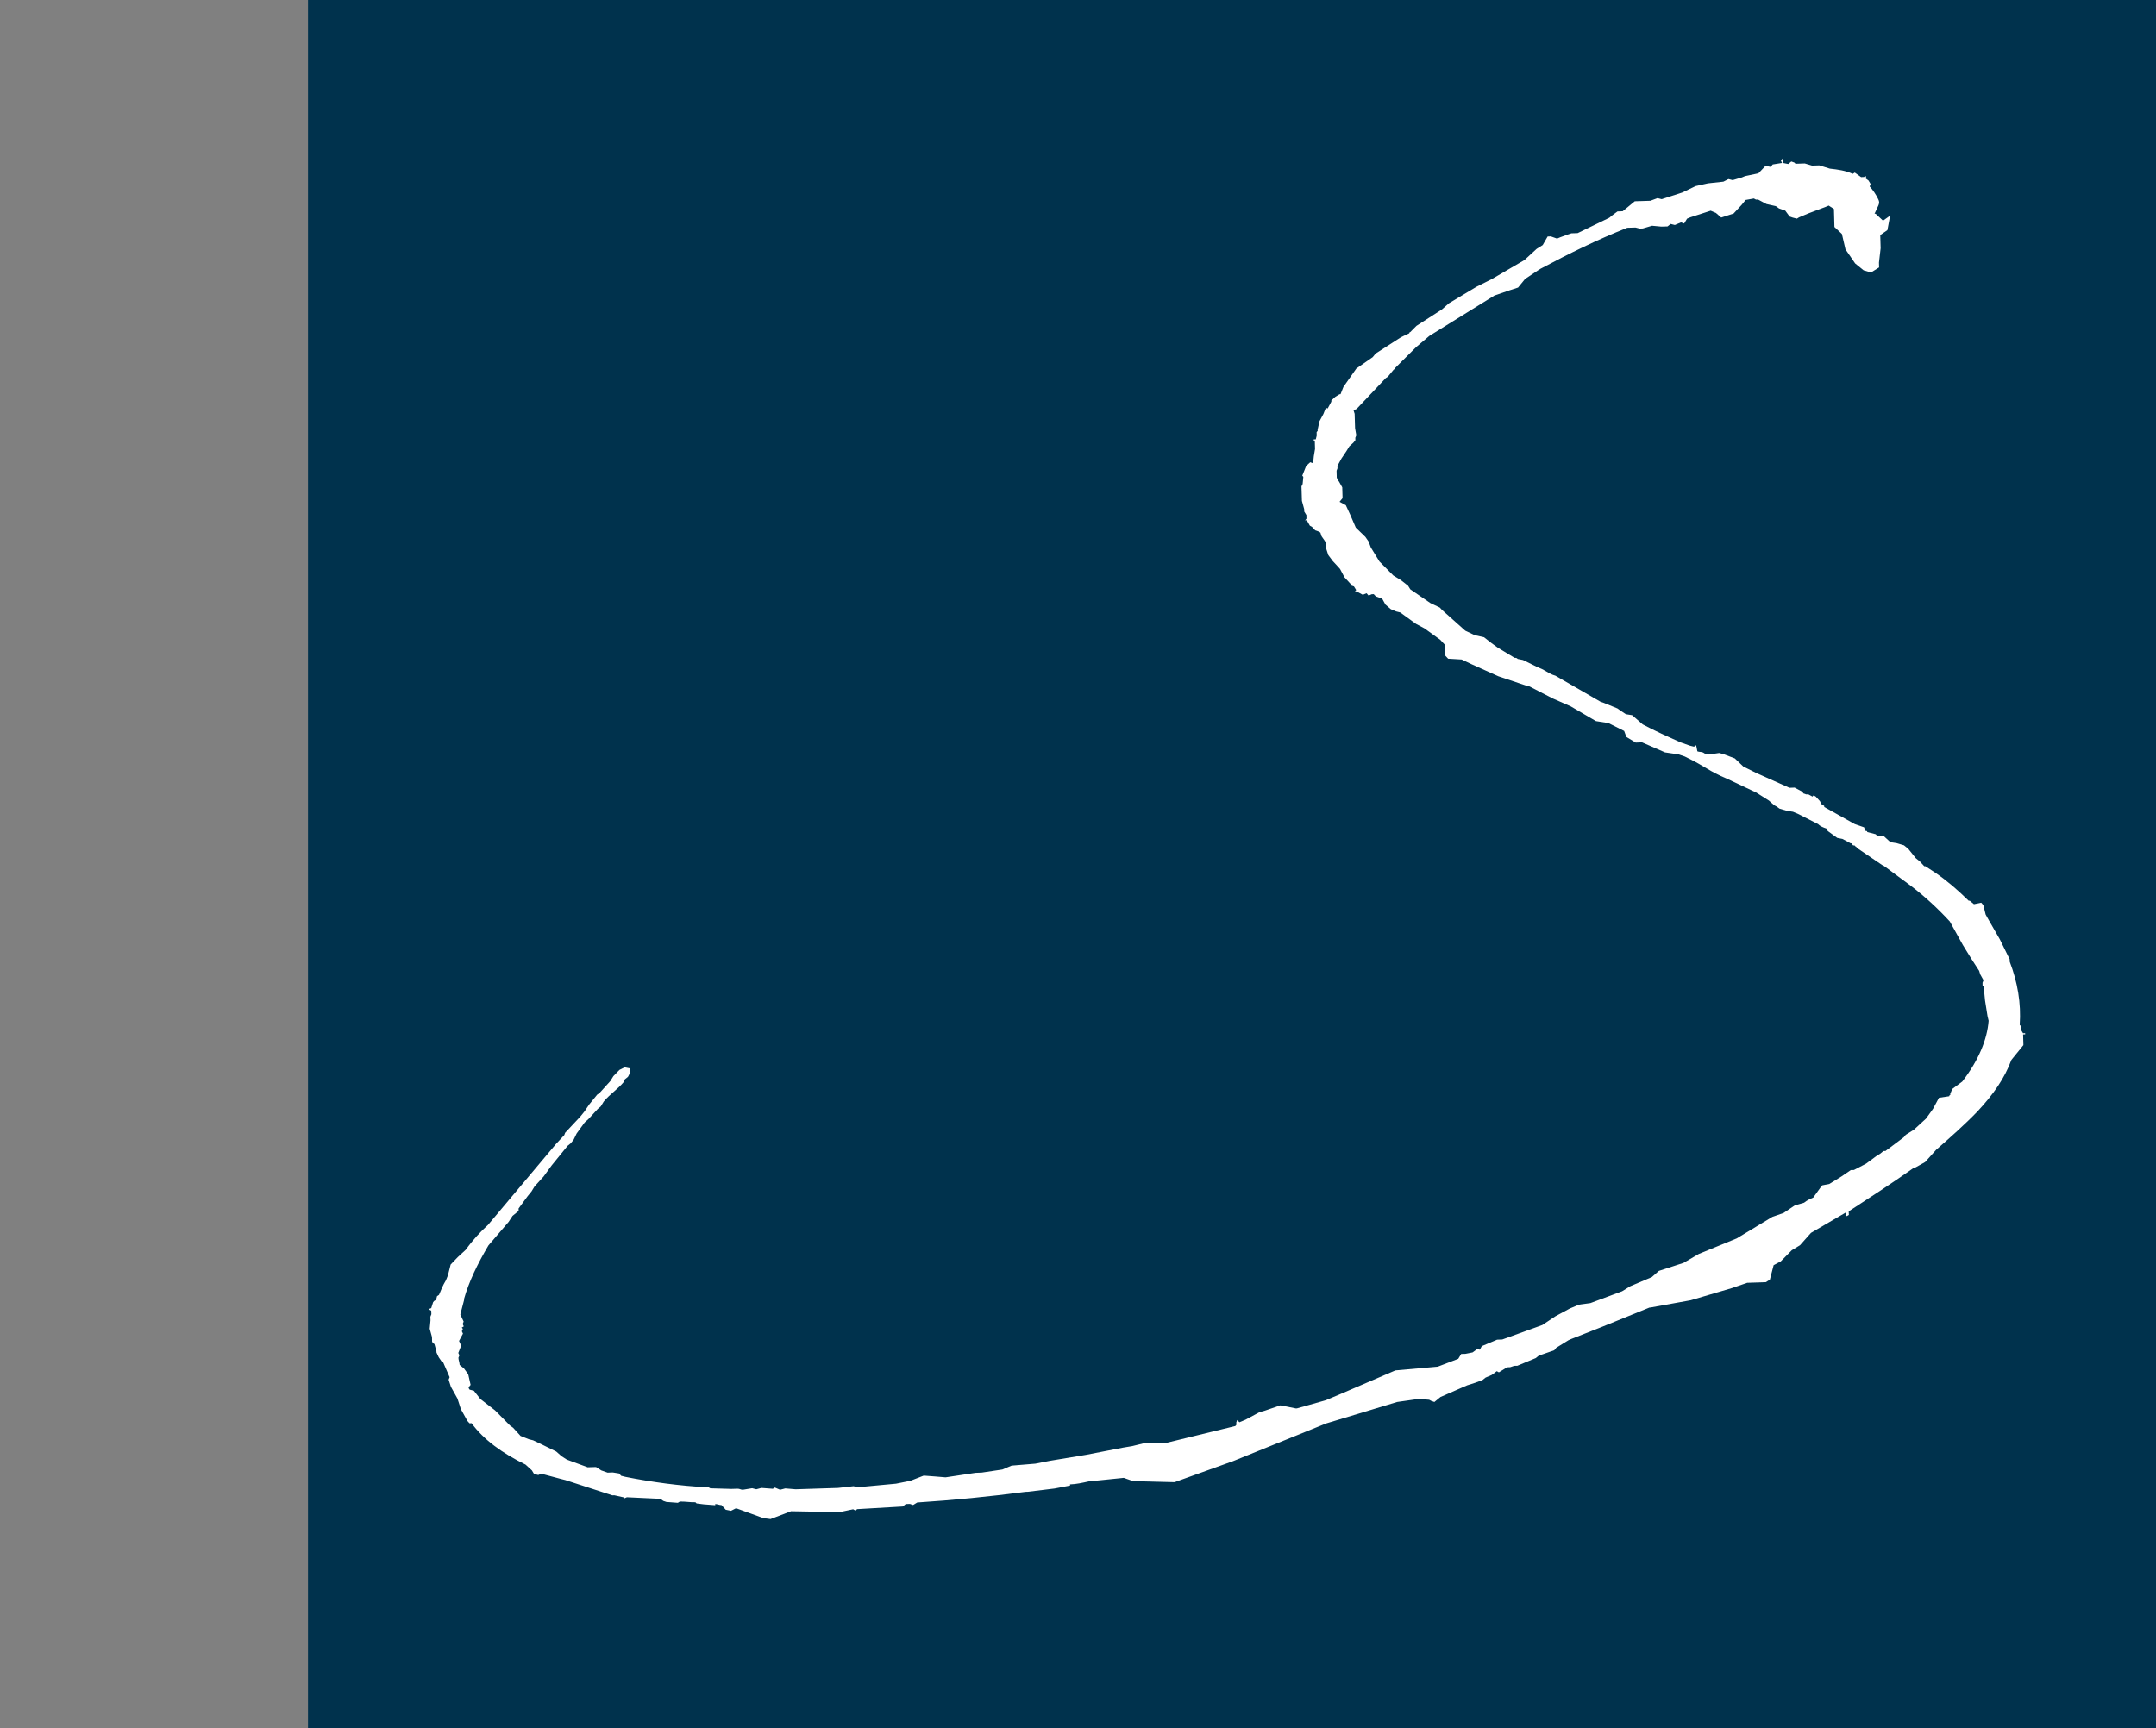
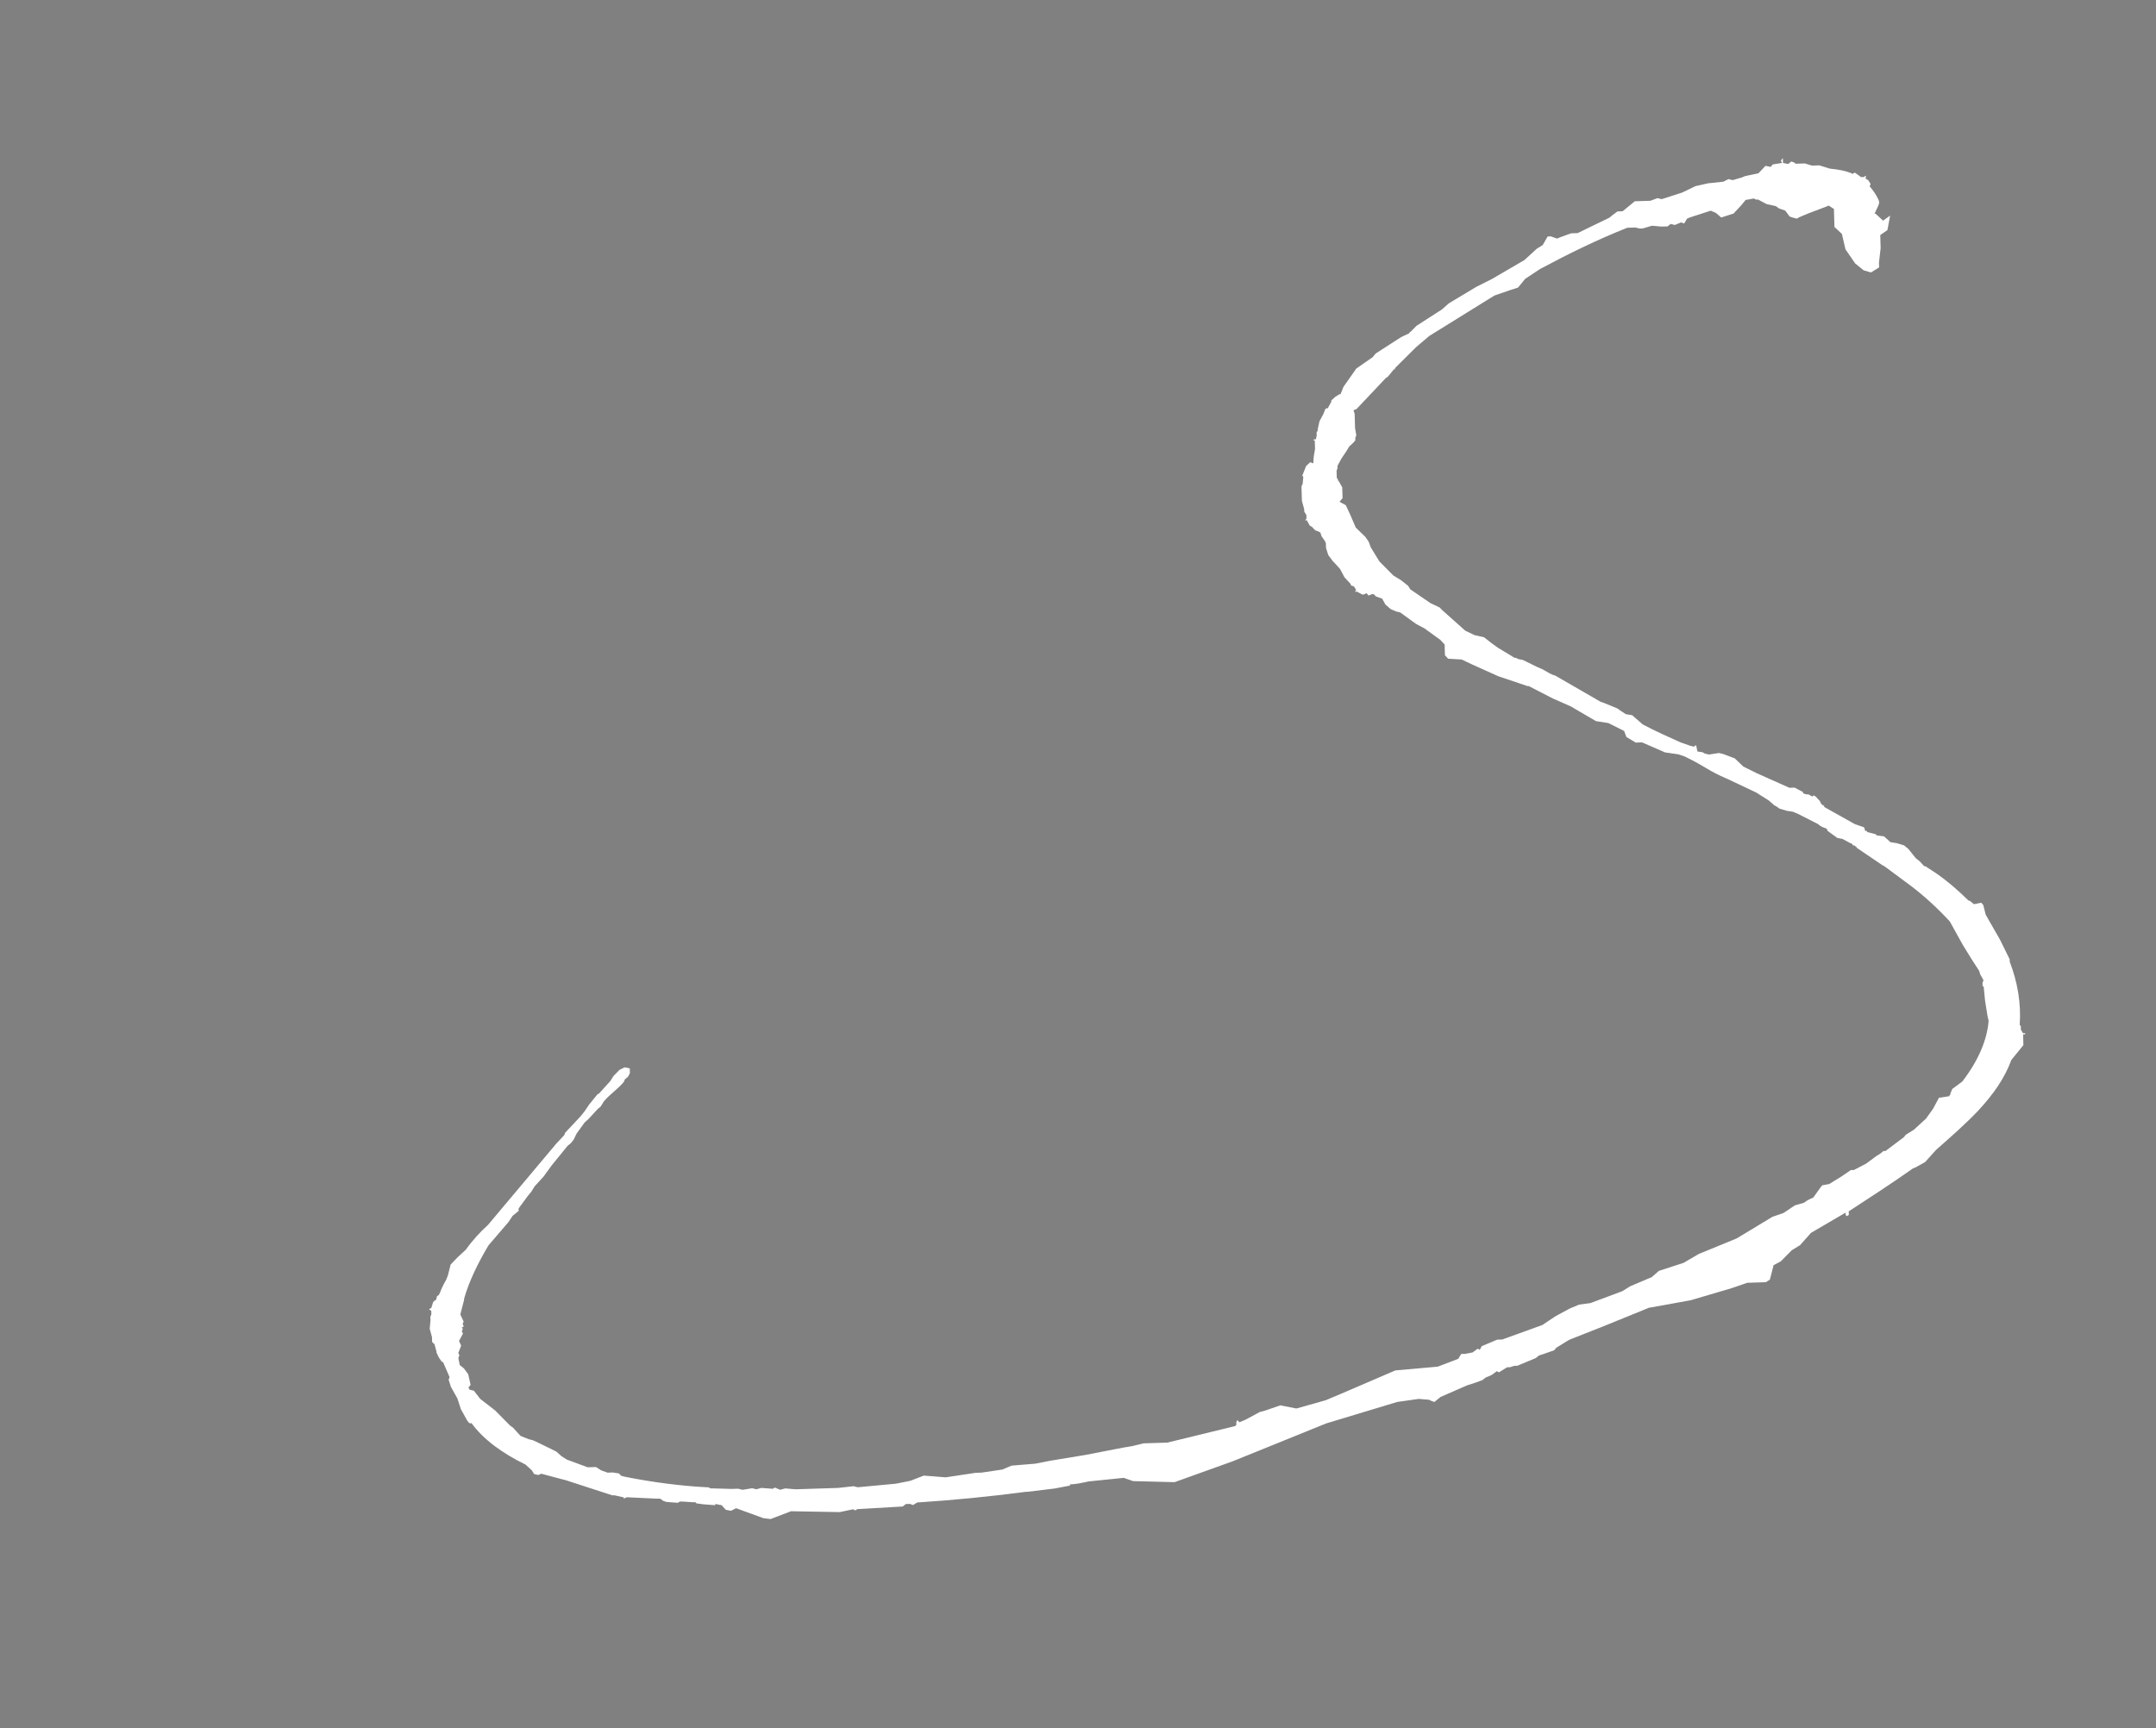
<svg xmlns="http://www.w3.org/2000/svg" id="uuid-215bb660-7197-4a1d-9842-a2ff3ce9ad9d" width="35" height="28.057" viewBox="0 0 35 28.057">
  <rect x="0" y="0" width="35" height="28.057" fill="#808080" stroke="none" />
-   <rect y=".02" width="35" height="28" fill="none" />
-   <rect x="5" width="30" height="28.057" fill="#00324d" />
  <path d="M30.046,13.694l-.136-.073-.085-.017-.154-.112-.018-.038c-.051-.018-.102-.036-.137-.073l-.324-.165-.085-.036-.101-.016-.118-.035-.052-.037-.034-.018-.086-.076-.205-.13-.461-.218c-.34-.145-.324-.184-.699-.367l-.102-.035-.219-.032-.374-.163-.101,.004-.153-.092-.036-.097-.255-.128-.203-.032-.41-.24-.289-.127-.392-.202-.017,.001-.476-.16-.442-.199-.153-.073-.22-.013-.052-.056-.005-.174-.07-.076-.257-.186-.137-.073-.257-.186-.068-.017-.085-.036-.087-.075-.053-.096-.102-.036-.035-.037-.033,.001-.05,.022-.034-.038-.05,.021-.017,.001-.102-.055,.001,.019-.017-.019,.017-.019-.036-.058-.051-.018v-.019l-.104-.113-.071-.134-.034-.038-.087-.094-.07-.094-.037-.115-.002-.078-.018-.038-.053-.076-.018-.058-.034-.019-.051-.018-.052-.056-.034-.019-.054-.095-.017,.02v-.019l.016-.02-.001-.058-.035-.057-.001-.039-.037-.135-.007-.233,.016-.04,.001,.019,.013-.136-.017-.019,.063-.158,.066-.06,.051,.018c-.002-.078,.013-.155,.027-.234l-.004-.136-.017,0v-.019l.033-.001,.015-.059-.001-.058,.017-.02-.001-.019,.03-.137,.064-.119,.031-.079,.033-.021,.001,.019,.064-.119-.001-.019,.066-.06,.067-.041,.017-.001,.047-.118,.21-.299,.265-.184,.048-.059,.413-.266,.133-.063c0-.019,.017-.02,.017-.02l.099-.1,.413-.266,.115-.101,.447-.268,.249-.125,.53-.309,.197-.181,.099-.062,.08-.139,.051-.002,.102,.036,.05-.021,.117-.043,.066-.022,.101-.003,.515-.25,.05-.041,.082-.061,.084-.003,.197-.162,.253-.008,.116-.043,.068,.017,.333-.108,.216-.104,.201-.045,.251-.027,.083-.042,.068,.017,.15-.044,.05-.021,.218-.046,.115-.121,.085,.017,.032-.04,.151-.024-.018-.038,.032-.04,.002,.078,.085,.017,.05-.041,.05,.018,.018,.019,.151-.005,.118,.035,.118-.004,.17,.053c.135,.015,.253,.031,.372,.085l.033-.021,.103,.074,.05-.002,.017-.02,.017,.019-.017,.02,.052,.037,.035,.057-.015,.04c.052,.057,.104,.133,.14,.209,.018,.038,.018,.058,.003,.097l-.064,.138,.017-.001,.121,.113,.115-.082-.044,.235-.116,.081,.006,.213-.027,.234,.002,.078-.132,.082-.119-.035-.138-.112-.157-.229-.058-.25-.121-.113-.008-.292-.085-.055-.05,.021-.283,.107-.149,.063-.034,.021-.068-.017-.051-.018-.07-.095-.102-.036-.051-.037-.152-.034-.137-.073-.034,.001-.034-.018-.134,.024-.065,.08-.13,.14-.201,.065-.086-.075-.085-.036-.333,.108-.05,.021-.048,.079-.051-.018-.1,.042-.068-.017-.05,.04-.101,.003-.151-.014-.15,.044-.05,.002-.068-.017-.134,.004c-.482,.191-.947,.419-1.411,.667l-.033,.021-.215,.143-.114,.14-.133,.043-.25,.086-1.059,.657-.214,.182-.343,.341v.019l-.017,0-.098,.12-.033,.021-.474,.502-.05,.021,.018,.058,.007,.233,.02,.116-.016,.04,.001,.039-.032,.04-.066,.06-.048,.079-.08,.119-.065,.119,.001,.039-.015,.04,.003,.117,.017,.019,.001,.019,.017,.019,.054,.096,.005,.175-.049,.06,.102,.055,.071,.153,.091,.211,.155,.15,.053,.076,.036,.096,.14,.228,.225,.227,.12,.073,.12,.094,.036,.058,.326,.223,.153,.073,.034,.037,.379,.338,.153,.073,.152,.034,.12,.094,.102,.074,.274,.166c.017-.001,.034-.001,.051,.018l.085,.017,.221,.109,.085,.037,.034,.018c.068,.037,.12,.074,.187,.091l.734,.424,.051,.017,.222,.091,.051,.037,.086,.056,.101,.016,.172,.15c.205,.109,.409,.2,.613,.291l.153,.054,.068,.017,.017-.02,.017-.001,.019,.096c.051,.018,.068-.002,.118,.035l.068,.017,.167-.025,.068,.017,.187,.071,.138,.132,.222,.11,.527,.235,.084-.003,.137,.073v.019l.051,.018,.034-.001,.068,.037,.017-.02,.034,.018,.07,.076,.018,.039,.017,.019,.034,.018,.001,.019,.495,.277,.152,.053,.018,.058c.017-.001,.033-.001,.034,.019l.136,.035,.018,.019,.118,.016,.103,.094,.102,.016,.118,.035,.069,.056,.122,.152,.069,.056,.07,.076,.017-.001,.171,.112c.189,.13,.361,.28,.533,.449h.017l.068,.056,.118-.024,.034,.038,.038,.154,.054,.096,.176,.306,.16,.325,.001,.039c.126,.327,.187,.675,.162,1.026l.018,.019,.001,.058,.035,.058,.034-.001,.001,.019-.034,.001,.005,.174-.195,.24c-.109,.295-.287,.554-.549,.835-.213,.221-.443,.423-.672,.624l-.18,.2-.149,.083-.05,.021c-.347,.245-.693,.47-1.041,.696l.002,.058-.034,.02-.017-.019-.001-.039-.562,.329-.179,.201-.133,.081-.179,.181-.116,.062-.061,.235-.066,.041-.302,.01-.25,.086-.667,.197-.653,.118-.017,.001-.782,.318-.482,.19-.05,.022-.199,.123-.032,.04-.183,.064-.067,.022-.05,.041-.3,.125-.05,.001-.066,.022-.051,.002-.132,.082-.034-.019-.082,.061-.1,.043-.05,.04-.116,.043-.134,.043-.432,.189-.099,.081-.051-.018-.034-.018-.169-.014-.351,.05-1.151,.348-1.513,.613-.949,.341-.673-.017-.152-.053-.57,.058c-.101,.022-.201,.045-.302,.048l.001,.019-.251,.048-.436,.053-.034,.001c-.586,.077-1.173,.135-1.761,.173l-.067,.041-.051-.018-.067,.002-.05,.04-.738,.043-.033,.021-.034-.019-.217,.046-.791-.014-.333,.127-.117-.015-.442-.161-.083,.042-.085-.017-.069-.076c-.033,.001-.068-.017-.102-.017l.001,.019-.186-.014-.118-.015-.018-.019c-.084,.003-.169-.014-.253-.011l-.033,.02-.185-.014-.051-.017-.052-.037-.05,.001-.489-.023-.05,.021-.001-.019-.152-.034-.033,.001-.763-.248-.068-.017-.322-.086-.05,.021-.068-.017-.035-.058-.103-.094c-.375-.183-.683-.406-.876-.672l-.034,.001-.034-.038-.106-.191-.056-.173-.106-.19-.037-.116,.016-.04-.108-.249-.017,.001-.052-.076-.036-.077-.001-.019-.037-.135,.001,.019-.034-.038-.002-.078-.037-.135,.013-.137-.002-.058,.016-.04-.002-.058-.034-.018,.016-.02,.017-.001,.031-.098,.016-.02,.033-.02,.015-.059,.032-.021c.032-.078,.063-.157,.112-.236l.032-.079,.045-.177,.115-.12,.131-.121c.114-.159,.244-.299,.359-.401l1.108-1.319,.131-.14,.015-.039,.245-.261,.065-.08,.081-.119,.13-.16,.033-.021,.18-.199,.049-.079,.098-.101,.083-.042,.085,.017,.002,.078-.032,.06-.05,.04c0,.019-.016,.02-.015,.04-.098,.119-.23,.202-.328,.321l-.048,.079-.049,.041-.147,.16-.066,.06-.13,.179-.048,.099-.048,.06-.05,.04-.26,.32-.13,.179-.147,.161-.048,.079-.065,.08-.146,.199,.001,.039-.099,.081-.065,.099-.326,.38c-.177,.298-.32,.595-.396,.868l0,.019-.061,.235,.054,.115-.016,.04,.018,.038-.033,.021,.018,.019-.016,.04,.018,.038-.064,.119,.035,.076-.047,.119,.018,.038-.016,.04c.001,.039,.019,.077,.02,.116l.069,.056,.07,.095,.039,.173-.033,.04s.001,.019,.018,.038l.068,.017,.104,.133,.24,.186,.242,.245,.051,.037,.121,.133,.136,.054,.068,.017,.153,.073,.222,.109,.086,.076,.086,.055,.339,.125,.135-.004,.086,.055,.102,.036,.084-.003,.101,.016,.035,.038,.068,.017c.423,.084,.879,.147,1.333,.17h.017l.034,.018,.017-.001,.32,.009,.101-.003c.034-.001,.051,.017,.085,.017l.151-.025,.068,.017,.083-.022,.185,.014,.033-.02,.085,.036,.084-.022,.168,.014,.689-.022,.252-.028,.068,.017,.621-.058,.234-.047,.216-.084,.186,.014,.169,.014,.486-.073,.101-.004,.335-.05,.149-.063,.386-.032,.234-.046,.586-.097,.602-.117,.15-.025,.184-.045,.387-.012,1.103-.269,.017-.02-.001-.039,.015-.039,.035,.037,.1-.042,.232-.125,.083-.022,.25-.086,.253,.05,.017-.001,.467-.132,.249-.105,.881-.379,.688-.061,.333-.127,.048-.079,.068-.002,.117-.023,.083-.061,.034,.018,.032-.059,.249-.105,.084-.003,.65-.235,.214-.143,.232-.125,.149-.063,.185-.025,.515-.192,.133-.082,.349-.148,.115-.101,.4-.13,.248-.145,.615-.252,.579-.35,.183-.064,.181-.122,.151-.044c.049-.04,.099-.062,.149-.083l.114-.159,.032-.04,.116-.023,.199-.123,.149-.102,.05-.001,.199-.104,.165-.122,.066-.041,.049-.041,.034-.001,.297-.223,.032-.04,.132-.082,.197-.181,.114-.159,.096-.179,.167-.025q0-.019,.017-.019l-.001-.019,.032-.079,.164-.122c.26-.339,.403-.674,.427-.986l-.018-.077-.04-.251-.023-.233-.017,.001-.001-.058,.016-.04-.053-.095-.018-.058-.123-.19-.141-.229-.212-.382c-.191-.208-.415-.415-.638-.583l-.378-.28-.051-.037-.034-.018-.411-.279c-.001-.019-.017-.019-.017-.019l-.018-.019c-.017,.001-.034,.001-.034-.018l-.018-.018Z" fill="#fff" />
</svg>